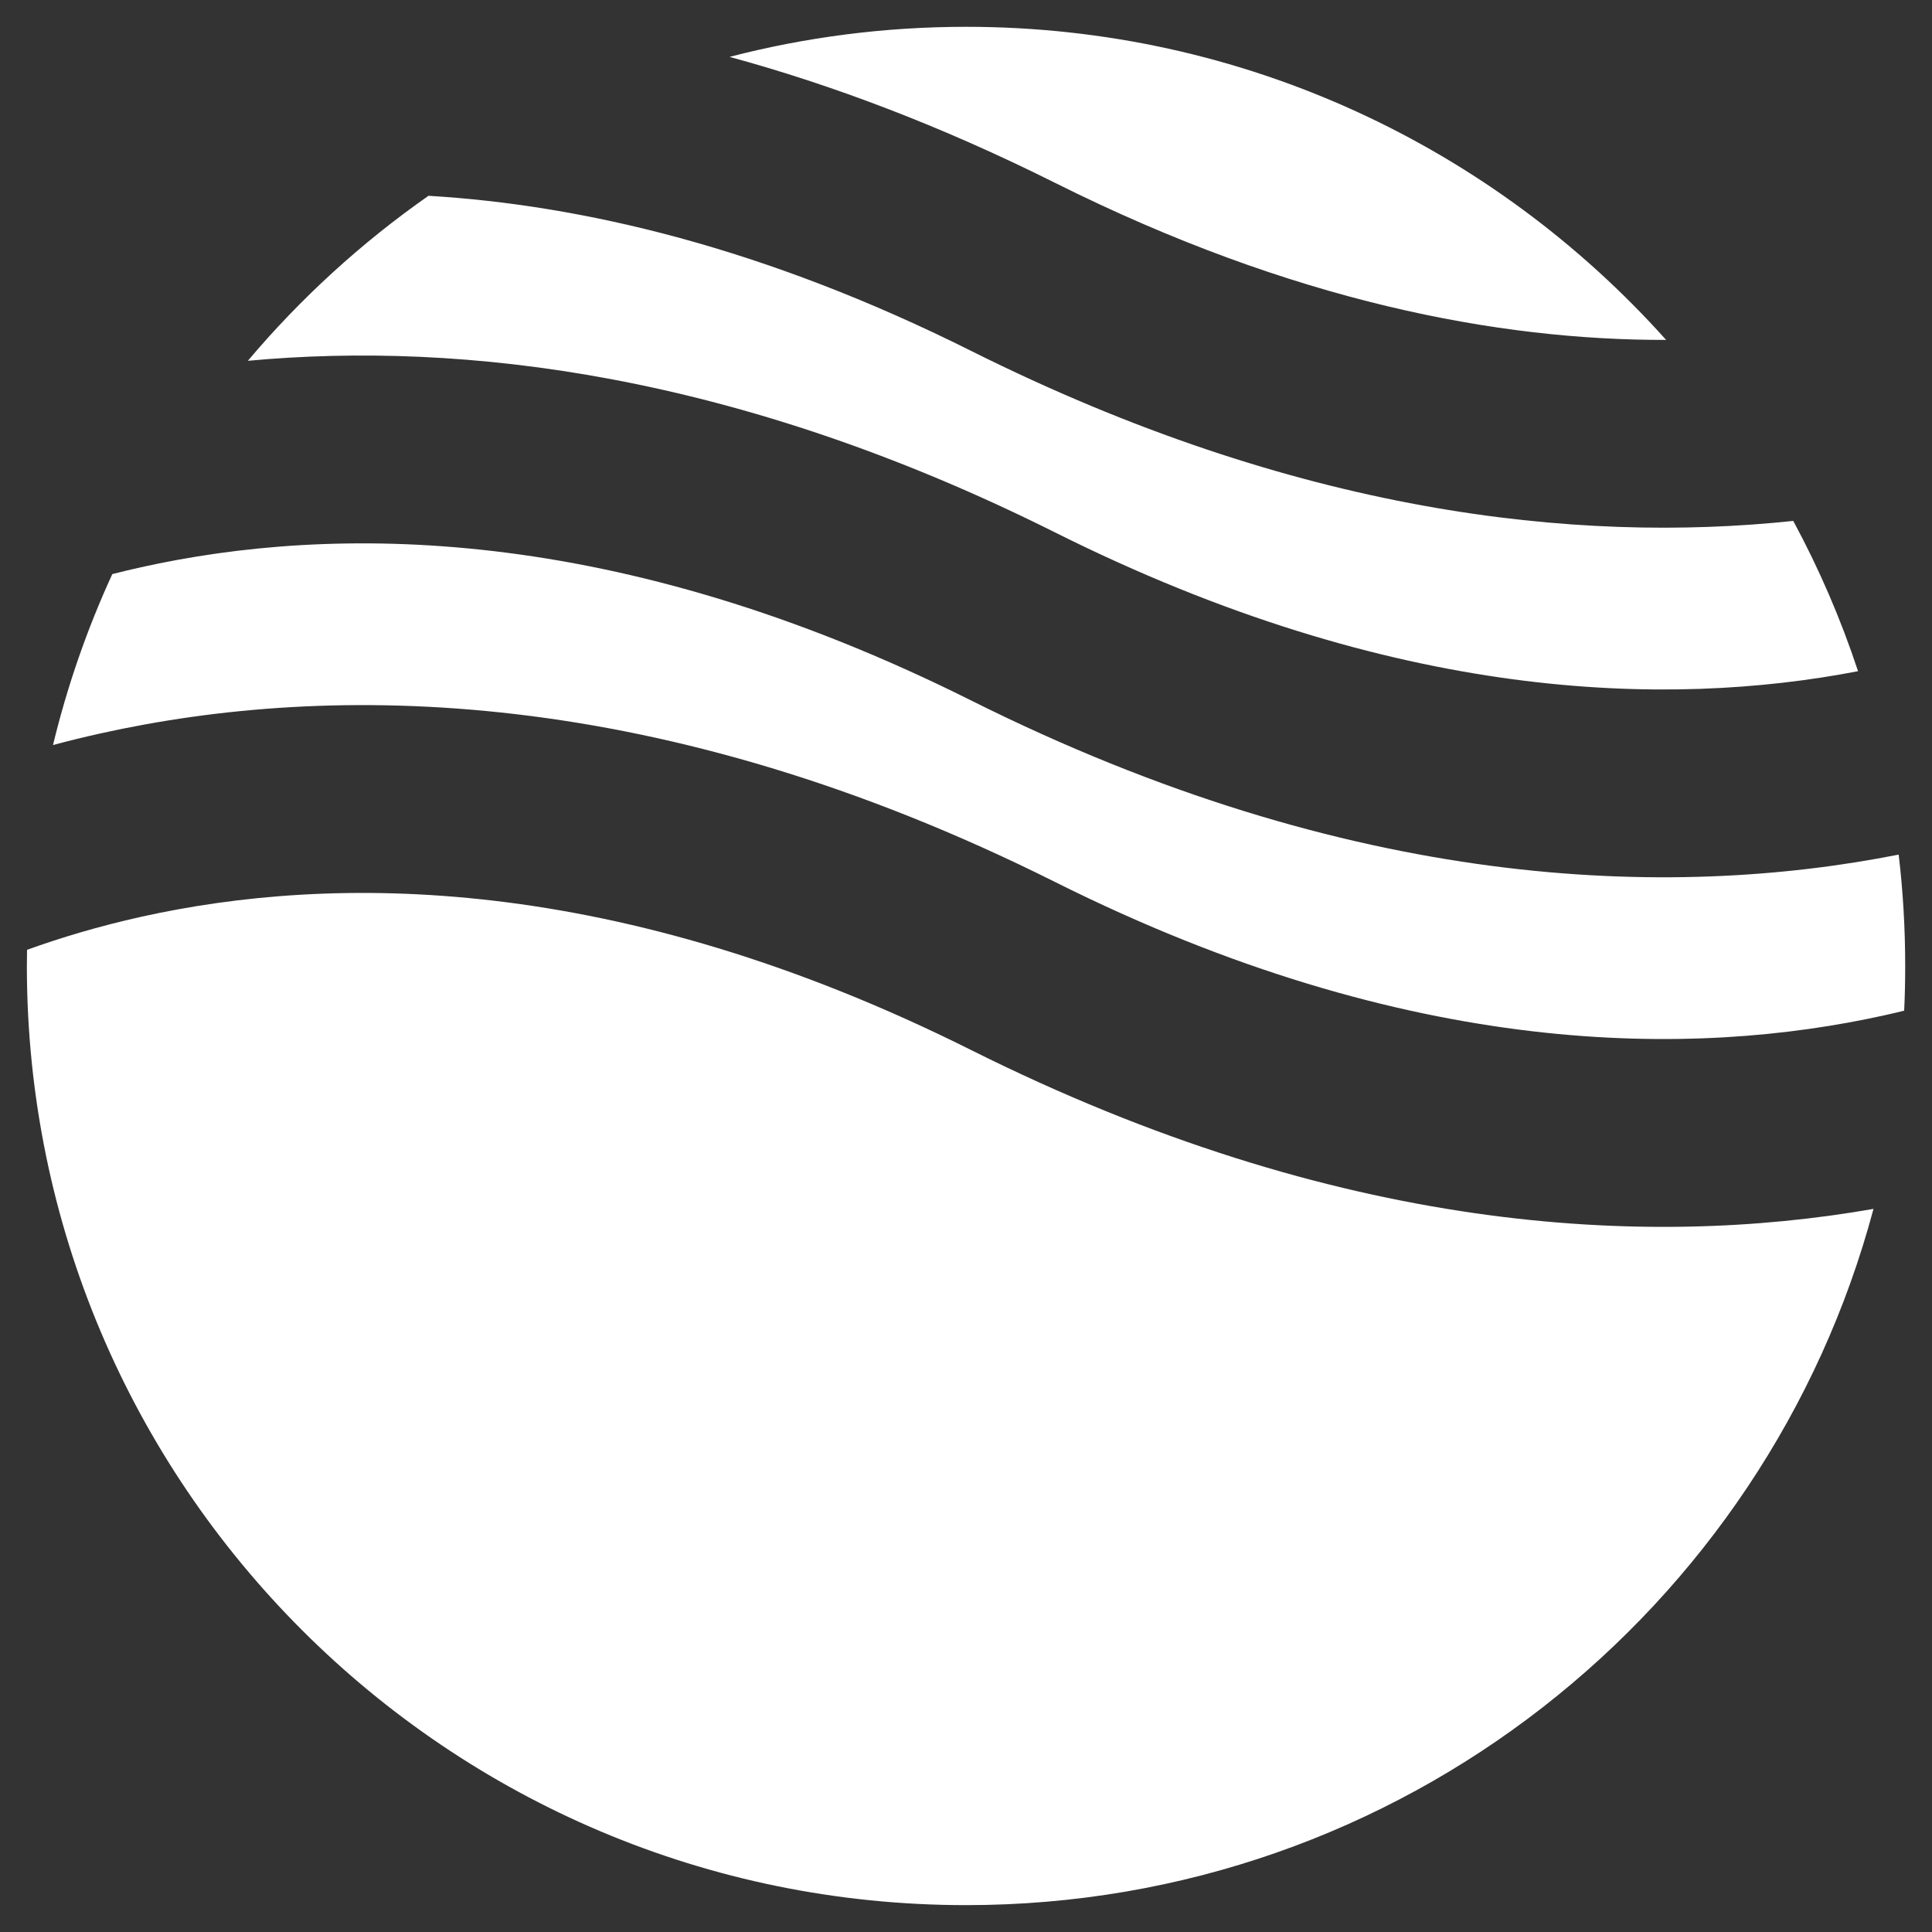
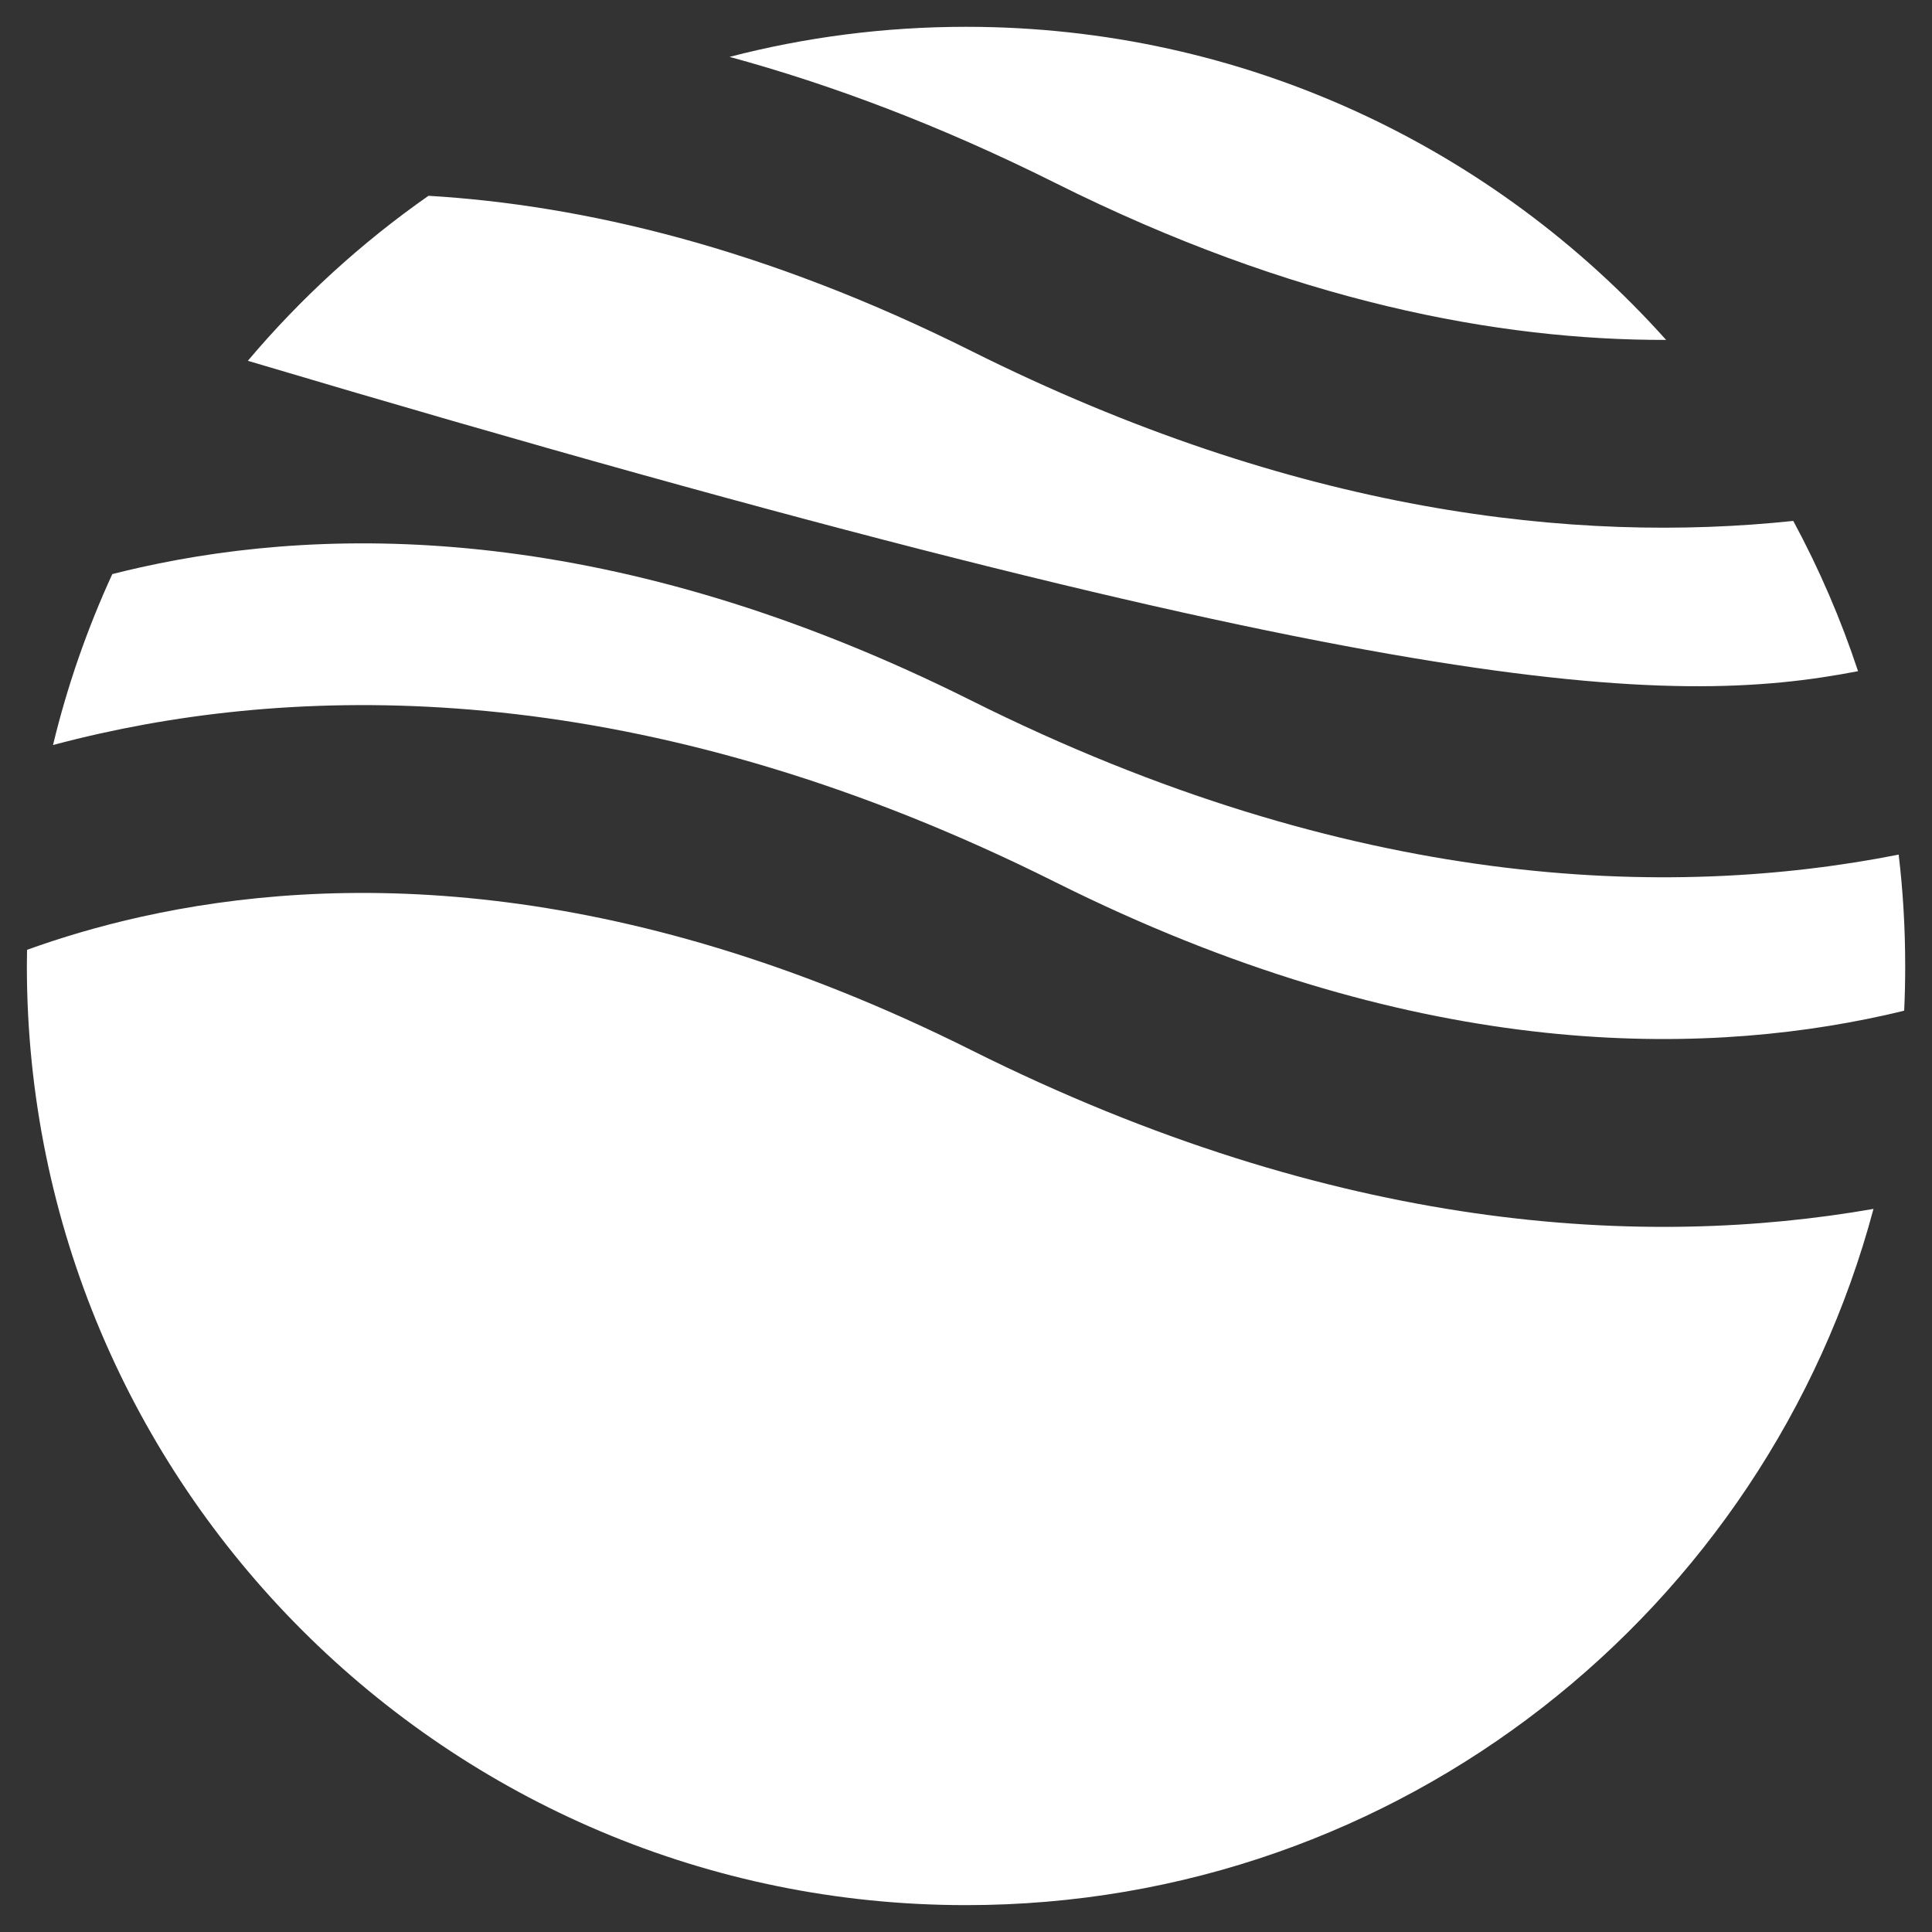
<svg xmlns="http://www.w3.org/2000/svg" width="32" height="32" viewBox="0 0 32 32" fill="none">
  <rect x="0" y="0" width="32" height="32" fill="#333333" stroke="none" />
-   <path fill-rule="evenodd" clip-rule="evenodd" d="M7.097 3.243C5.985 4.021 4.978 4.941 4.105 5.976C7.674 5.645 12.209 6.186 17.474 8.818C23.096 11.63 27.624 11.725 30.775 11.117C30.489 10.251 30.129 9.419 29.702 8.628C26.096 9.009 21.472 8.505 16.083 5.811C12.661 4.1 9.645 3.395 7.097 3.243ZM27.596 5.63C24.747 2.447 20.608 0.444 16.001 0.444C14.648 0.444 13.335 0.617 12.084 0.942C13.779 1.404 15.579 2.081 17.474 3.028C21.42 5.001 24.826 5.636 27.596 5.63ZM31.448 14.155C27.642 14.907 22.386 14.752 16.083 11.601C10.191 8.655 5.501 8.692 2.338 9.395C2.175 9.431 2.016 9.469 1.86 9.509C1.446 10.41 1.115 11.357 0.878 12.34C1.132 12.272 1.393 12.208 1.663 12.148C5.501 11.295 10.922 11.332 17.474 14.608C23.366 17.555 28.056 17.517 31.219 16.815C31.327 16.791 31.434 16.766 31.539 16.74C31.551 16.495 31.556 16.248 31.556 16C31.556 15.376 31.52 14.76 31.448 14.155ZM31.031 20.023C27.262 20.682 22.159 20.429 16.083 17.391C10.191 14.445 5.501 14.482 2.338 15.185C1.636 15.341 1.005 15.531 0.448 15.732C0.446 15.821 0.445 15.91 0.445 16C0.445 24.591 7.41 31.555 16.001 31.555C23.201 31.555 29.258 26.664 31.031 20.023Z" fill="white" />
+   <path fill-rule="evenodd" clip-rule="evenodd" d="M7.097 3.243C5.985 4.021 4.978 4.941 4.105 5.976C23.096 11.63 27.624 11.725 30.775 11.117C30.489 10.251 30.129 9.419 29.702 8.628C26.096 9.009 21.472 8.505 16.083 5.811C12.661 4.1 9.645 3.395 7.097 3.243ZM27.596 5.63C24.747 2.447 20.608 0.444 16.001 0.444C14.648 0.444 13.335 0.617 12.084 0.942C13.779 1.404 15.579 2.081 17.474 3.028C21.42 5.001 24.826 5.636 27.596 5.63ZM31.448 14.155C27.642 14.907 22.386 14.752 16.083 11.601C10.191 8.655 5.501 8.692 2.338 9.395C2.175 9.431 2.016 9.469 1.86 9.509C1.446 10.41 1.115 11.357 0.878 12.34C1.132 12.272 1.393 12.208 1.663 12.148C5.501 11.295 10.922 11.332 17.474 14.608C23.366 17.555 28.056 17.517 31.219 16.815C31.327 16.791 31.434 16.766 31.539 16.74C31.551 16.495 31.556 16.248 31.556 16C31.556 15.376 31.52 14.76 31.448 14.155ZM31.031 20.023C27.262 20.682 22.159 20.429 16.083 17.391C10.191 14.445 5.501 14.482 2.338 15.185C1.636 15.341 1.005 15.531 0.448 15.732C0.446 15.821 0.445 15.91 0.445 16C0.445 24.591 7.41 31.555 16.001 31.555C23.201 31.555 29.258 26.664 31.031 20.023Z" fill="white" />
</svg>